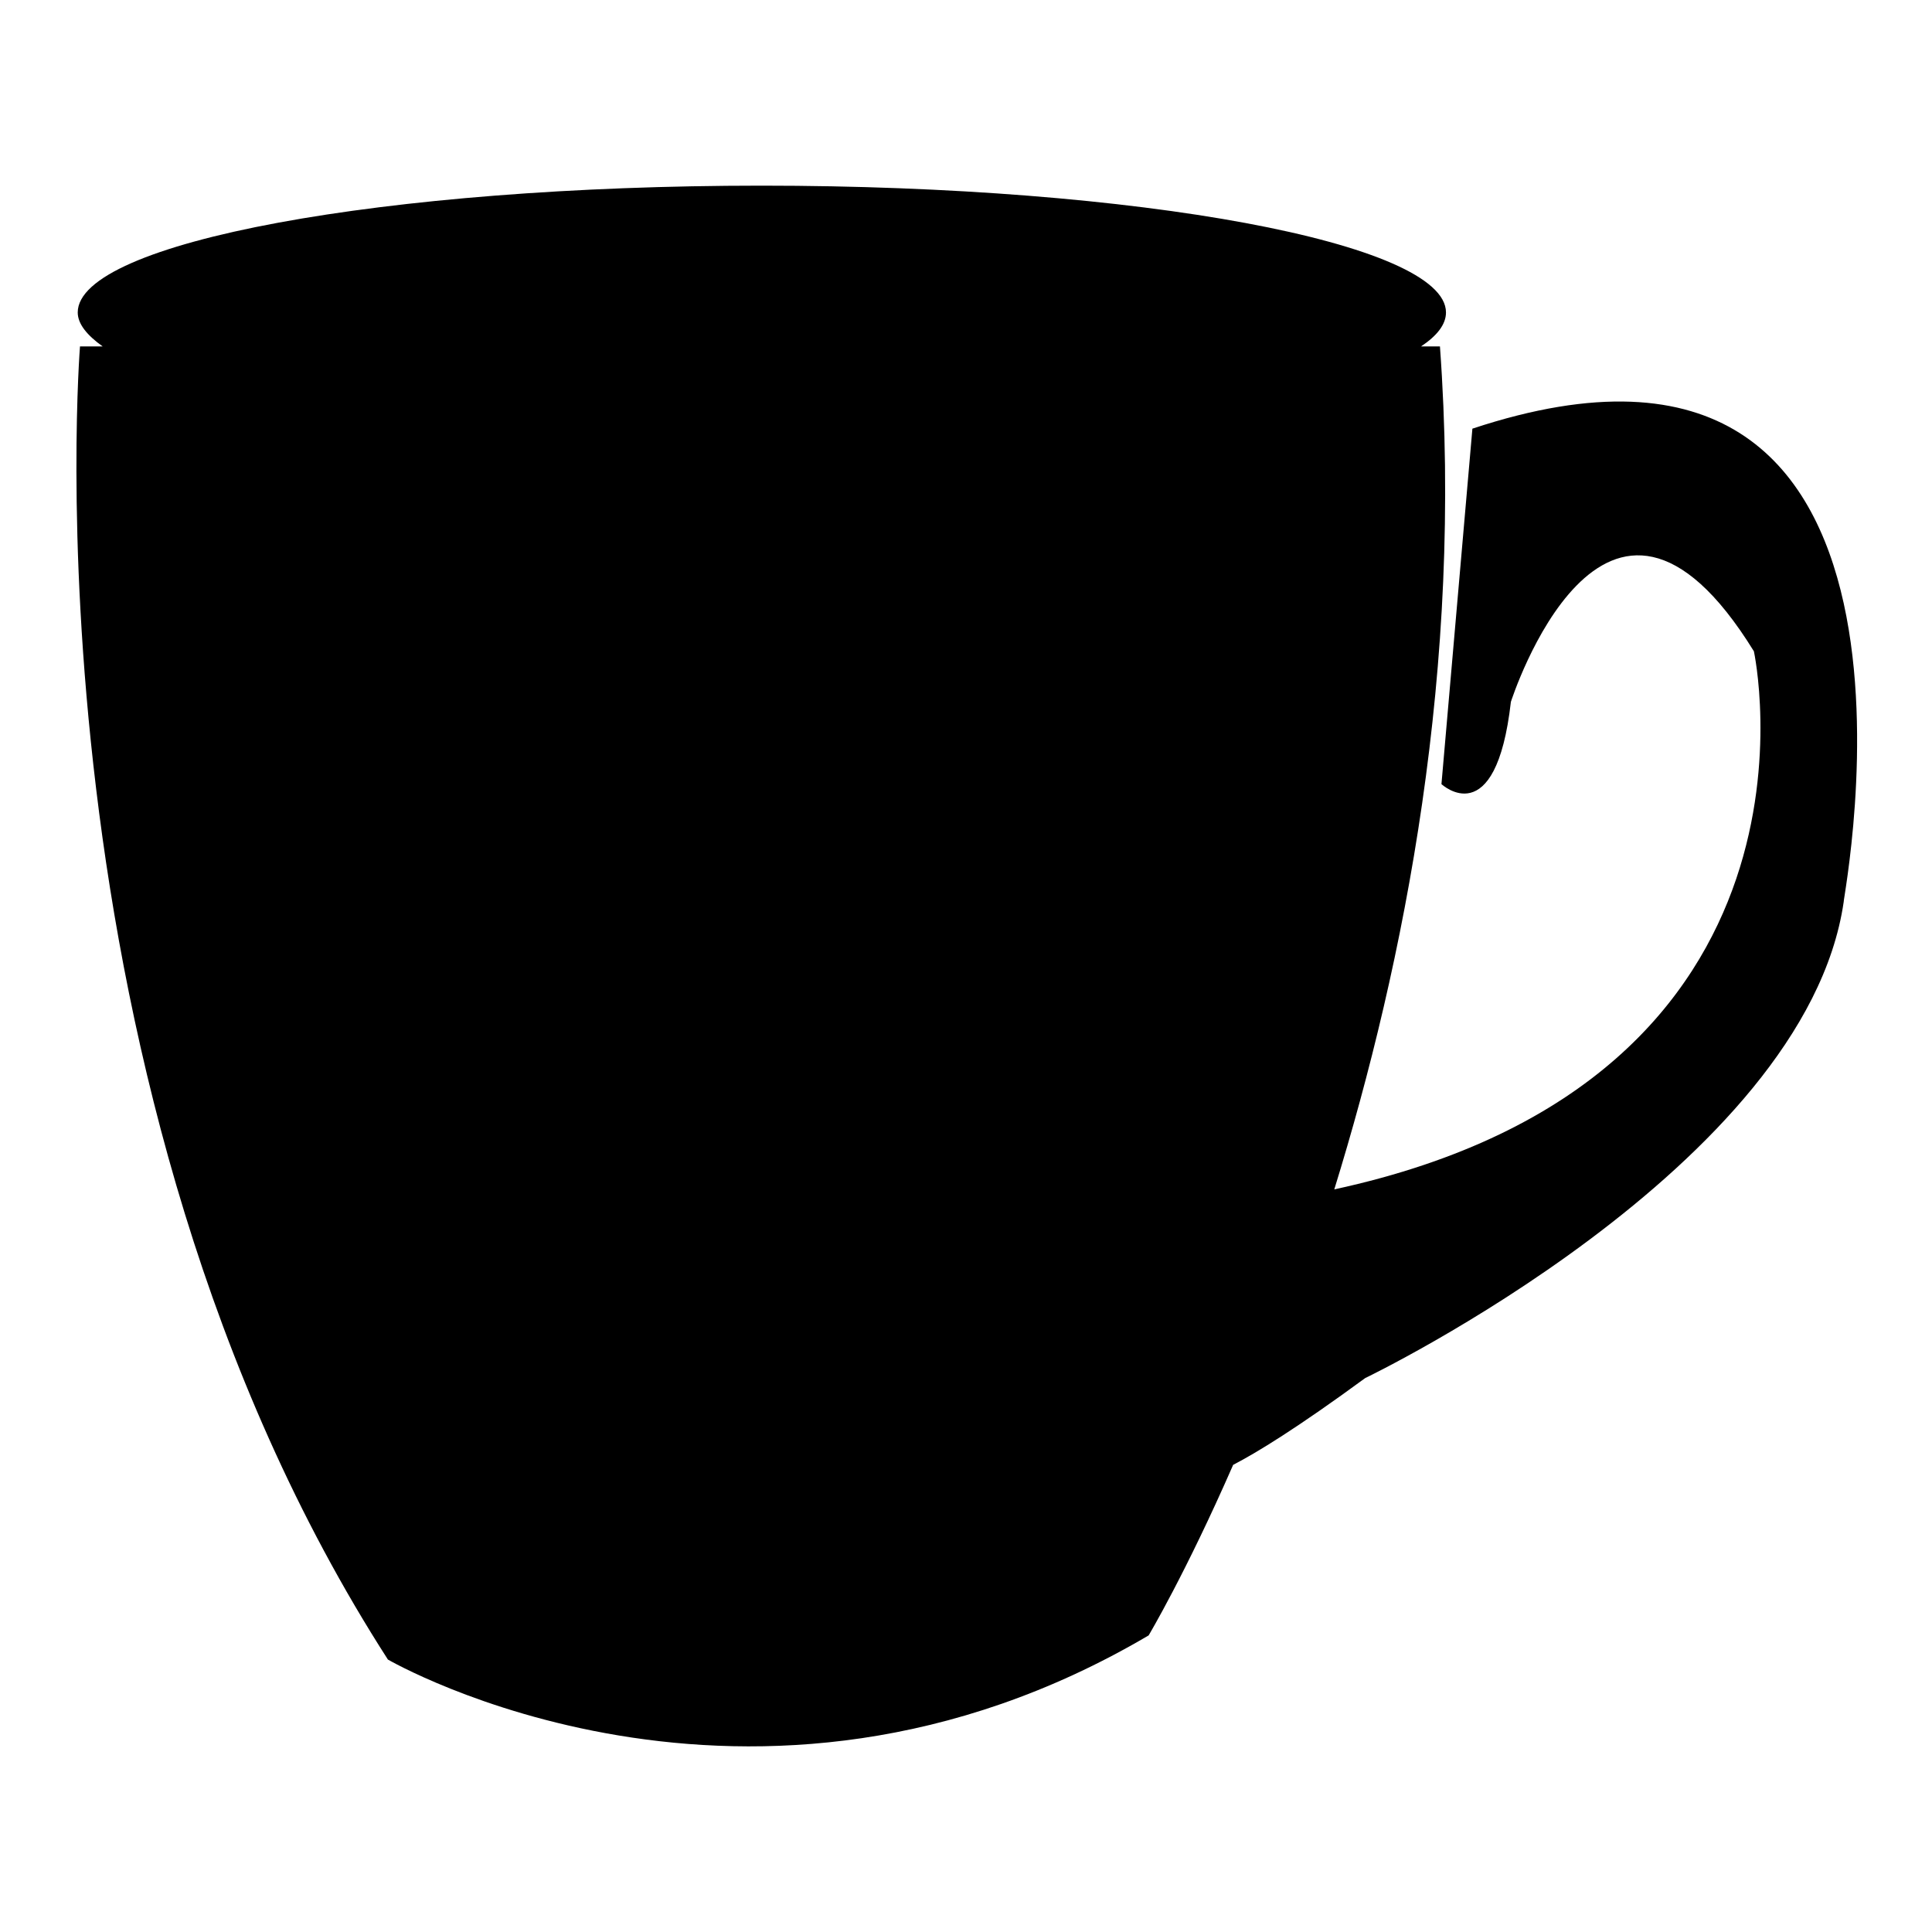
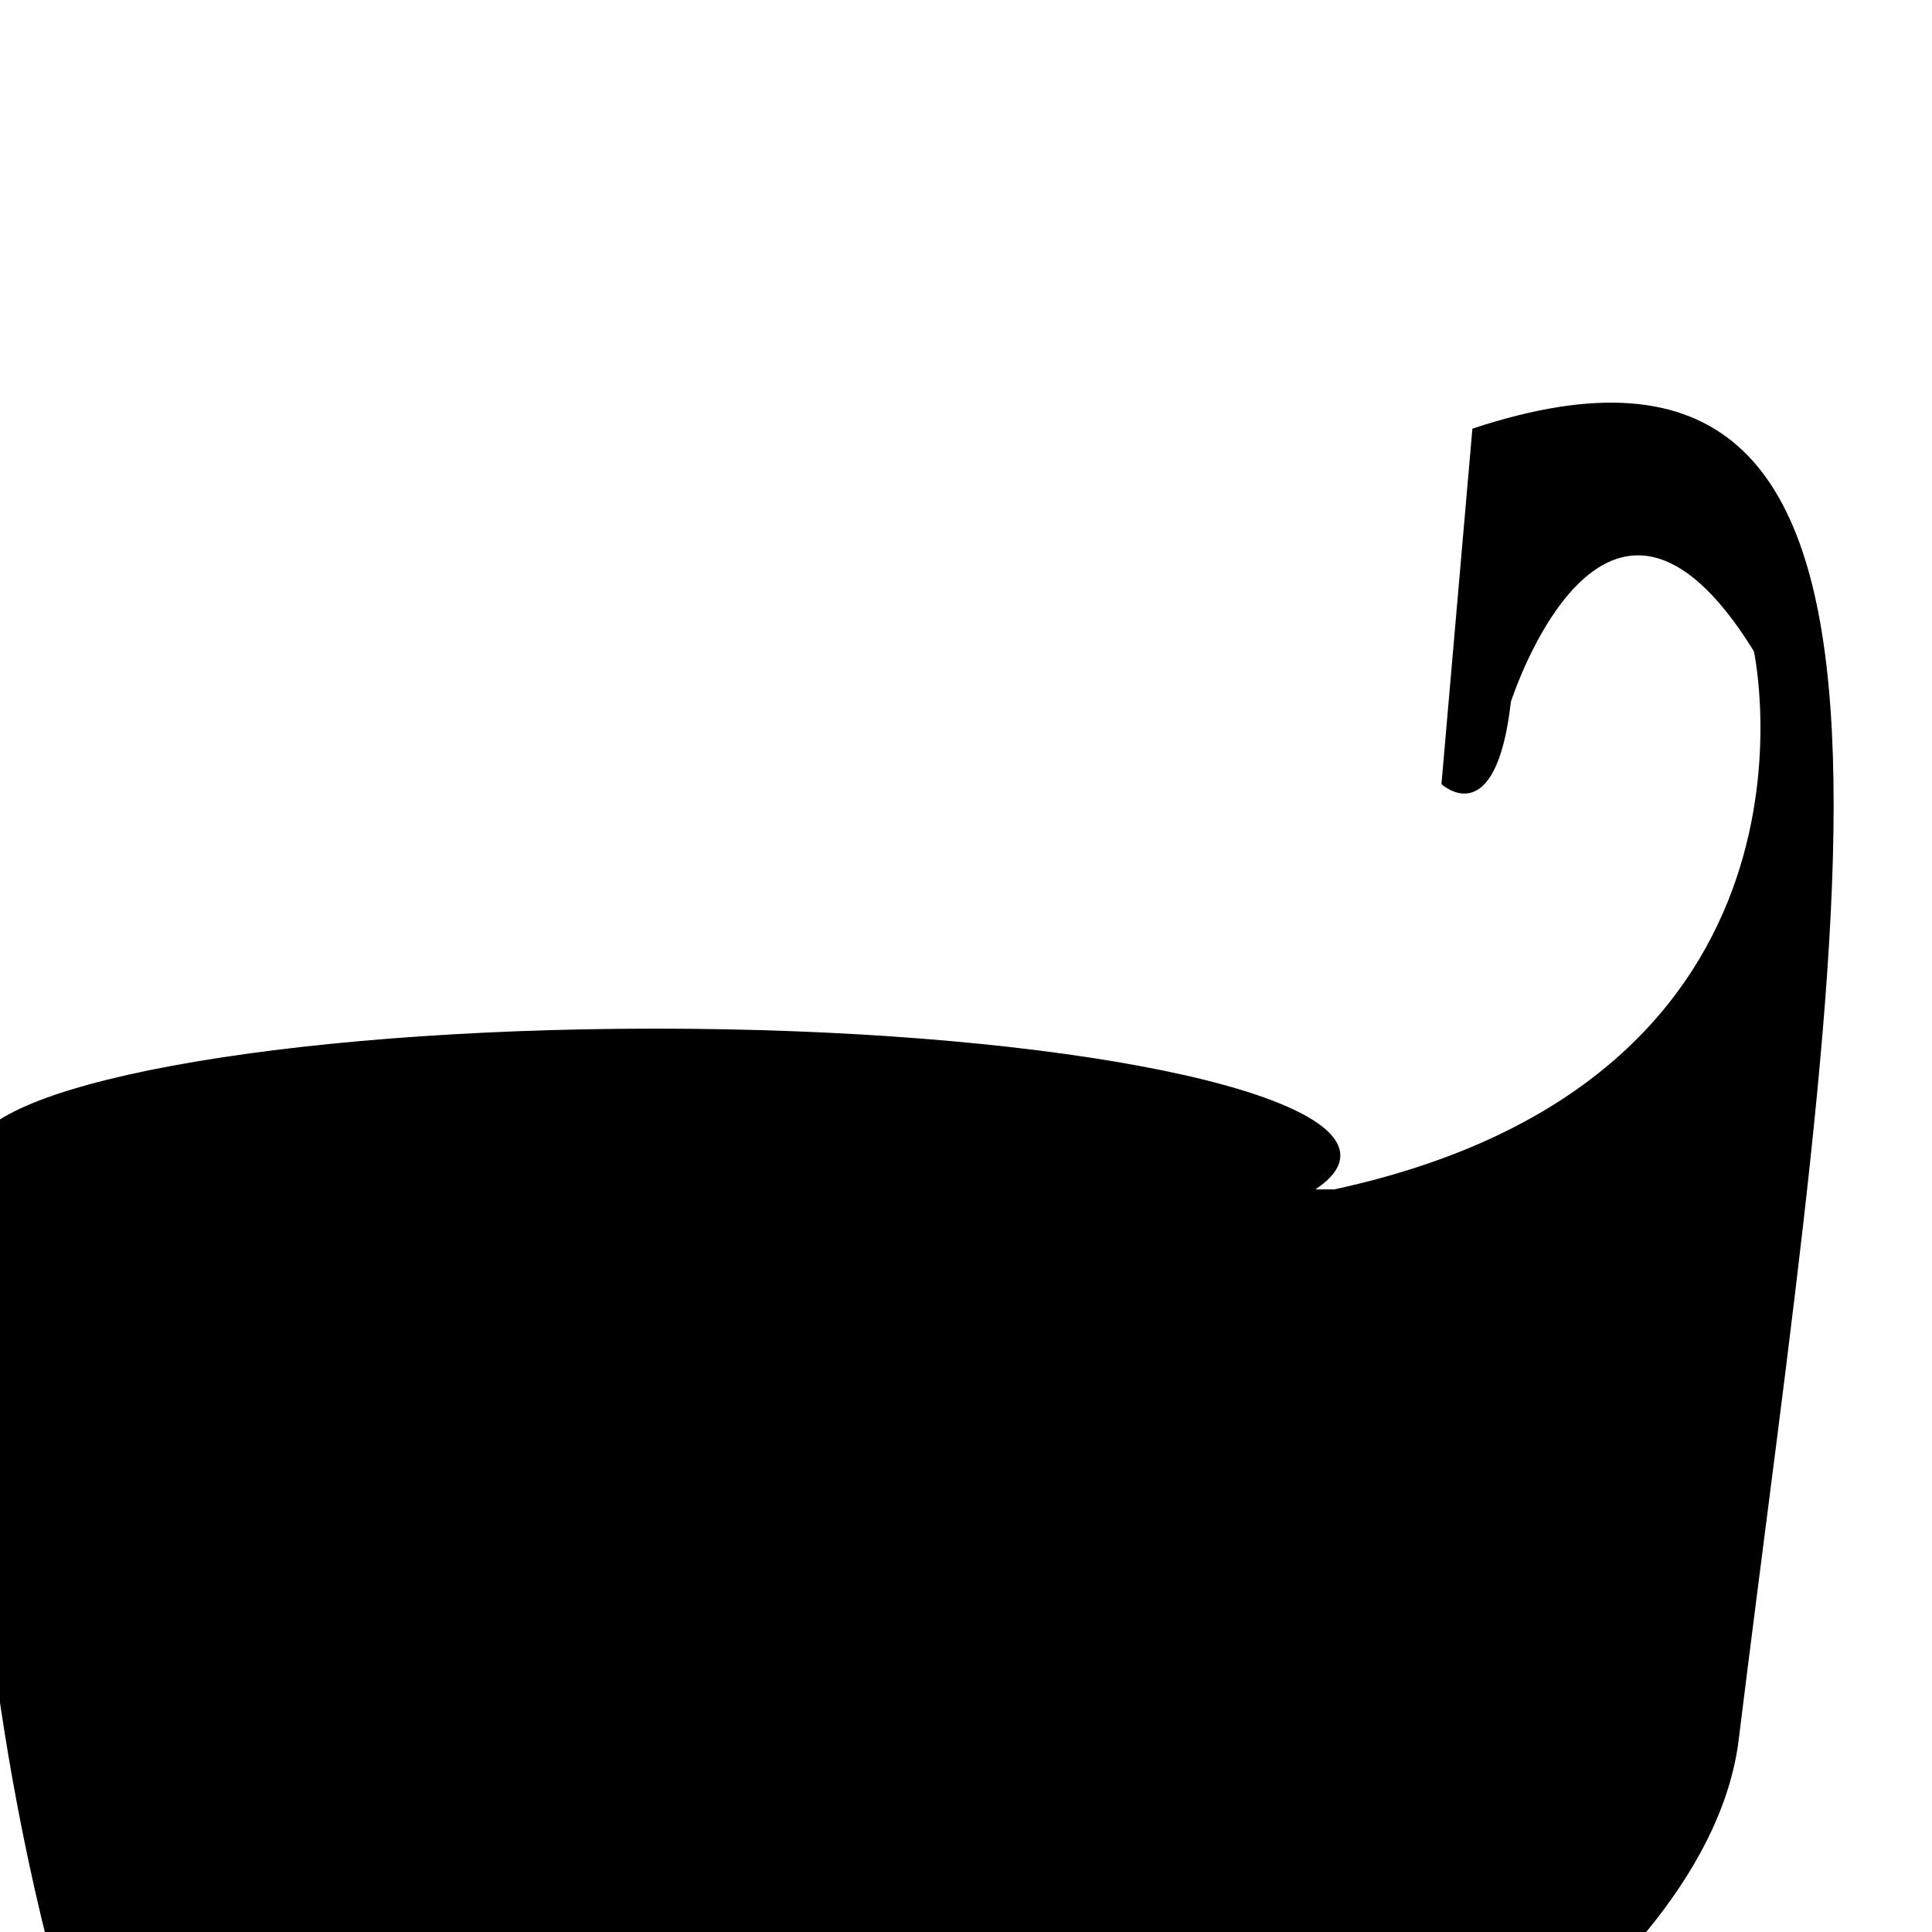
<svg xmlns="http://www.w3.org/2000/svg" version="1.1" x="0px" y="0px" viewBox="0 0 256 256" enable-background="new 0 0 256 256" xml:space="preserve">
  <g>
    <g>
-       <path fill="#000000" d="M195.1,56.8l-4.1,47.1c0,0,7.2,6.7,9.2-10.9c0,0,12.4-38.8,32.2-6.7c0,0,12.3,56.6-55.6,71.3c9.3-30.1,17.1-69.2,14-111.7h-2.5c2.1-1.4,3.3-2.9,3.3-4.5c0-9.2-40.6-16.8-90.7-16.8c-50,0-90.6,7.5-90.6,16.8c0,1.5,1.2,3,3.3,4.5h-3c0,0-7.9,98.3,40.8,174c0,0,48,27.9,100.8-3.2c0,0,4.9-8.2,11.2-22.6c3.1-1.6,8.5-4.9,17.5-11.5c0,0,58.3-28,63.4-63.1C244.1,119.4,260.9,35,195.1,56.8z" />
+       <path fill="#000000" d="M195.1,56.8l-4.1,47.1c0,0,7.2,6.7,9.2-10.9c0,0,12.4-38.8,32.2-6.7c0,0,12.3,56.6-55.6,71.3h-2.5c2.1-1.4,3.3-2.9,3.3-4.5c0-9.2-40.6-16.8-90.7-16.8c-50,0-90.6,7.5-90.6,16.8c0,1.5,1.2,3,3.3,4.5h-3c0,0-7.9,98.3,40.8,174c0,0,48,27.9,100.8-3.2c0,0,4.9-8.2,11.2-22.6c3.1-1.6,8.5-4.9,17.5-11.5c0,0,58.3-28,63.4-63.1C244.1,119.4,260.9,35,195.1,56.8z" />
    </g>
  </g>
</svg>